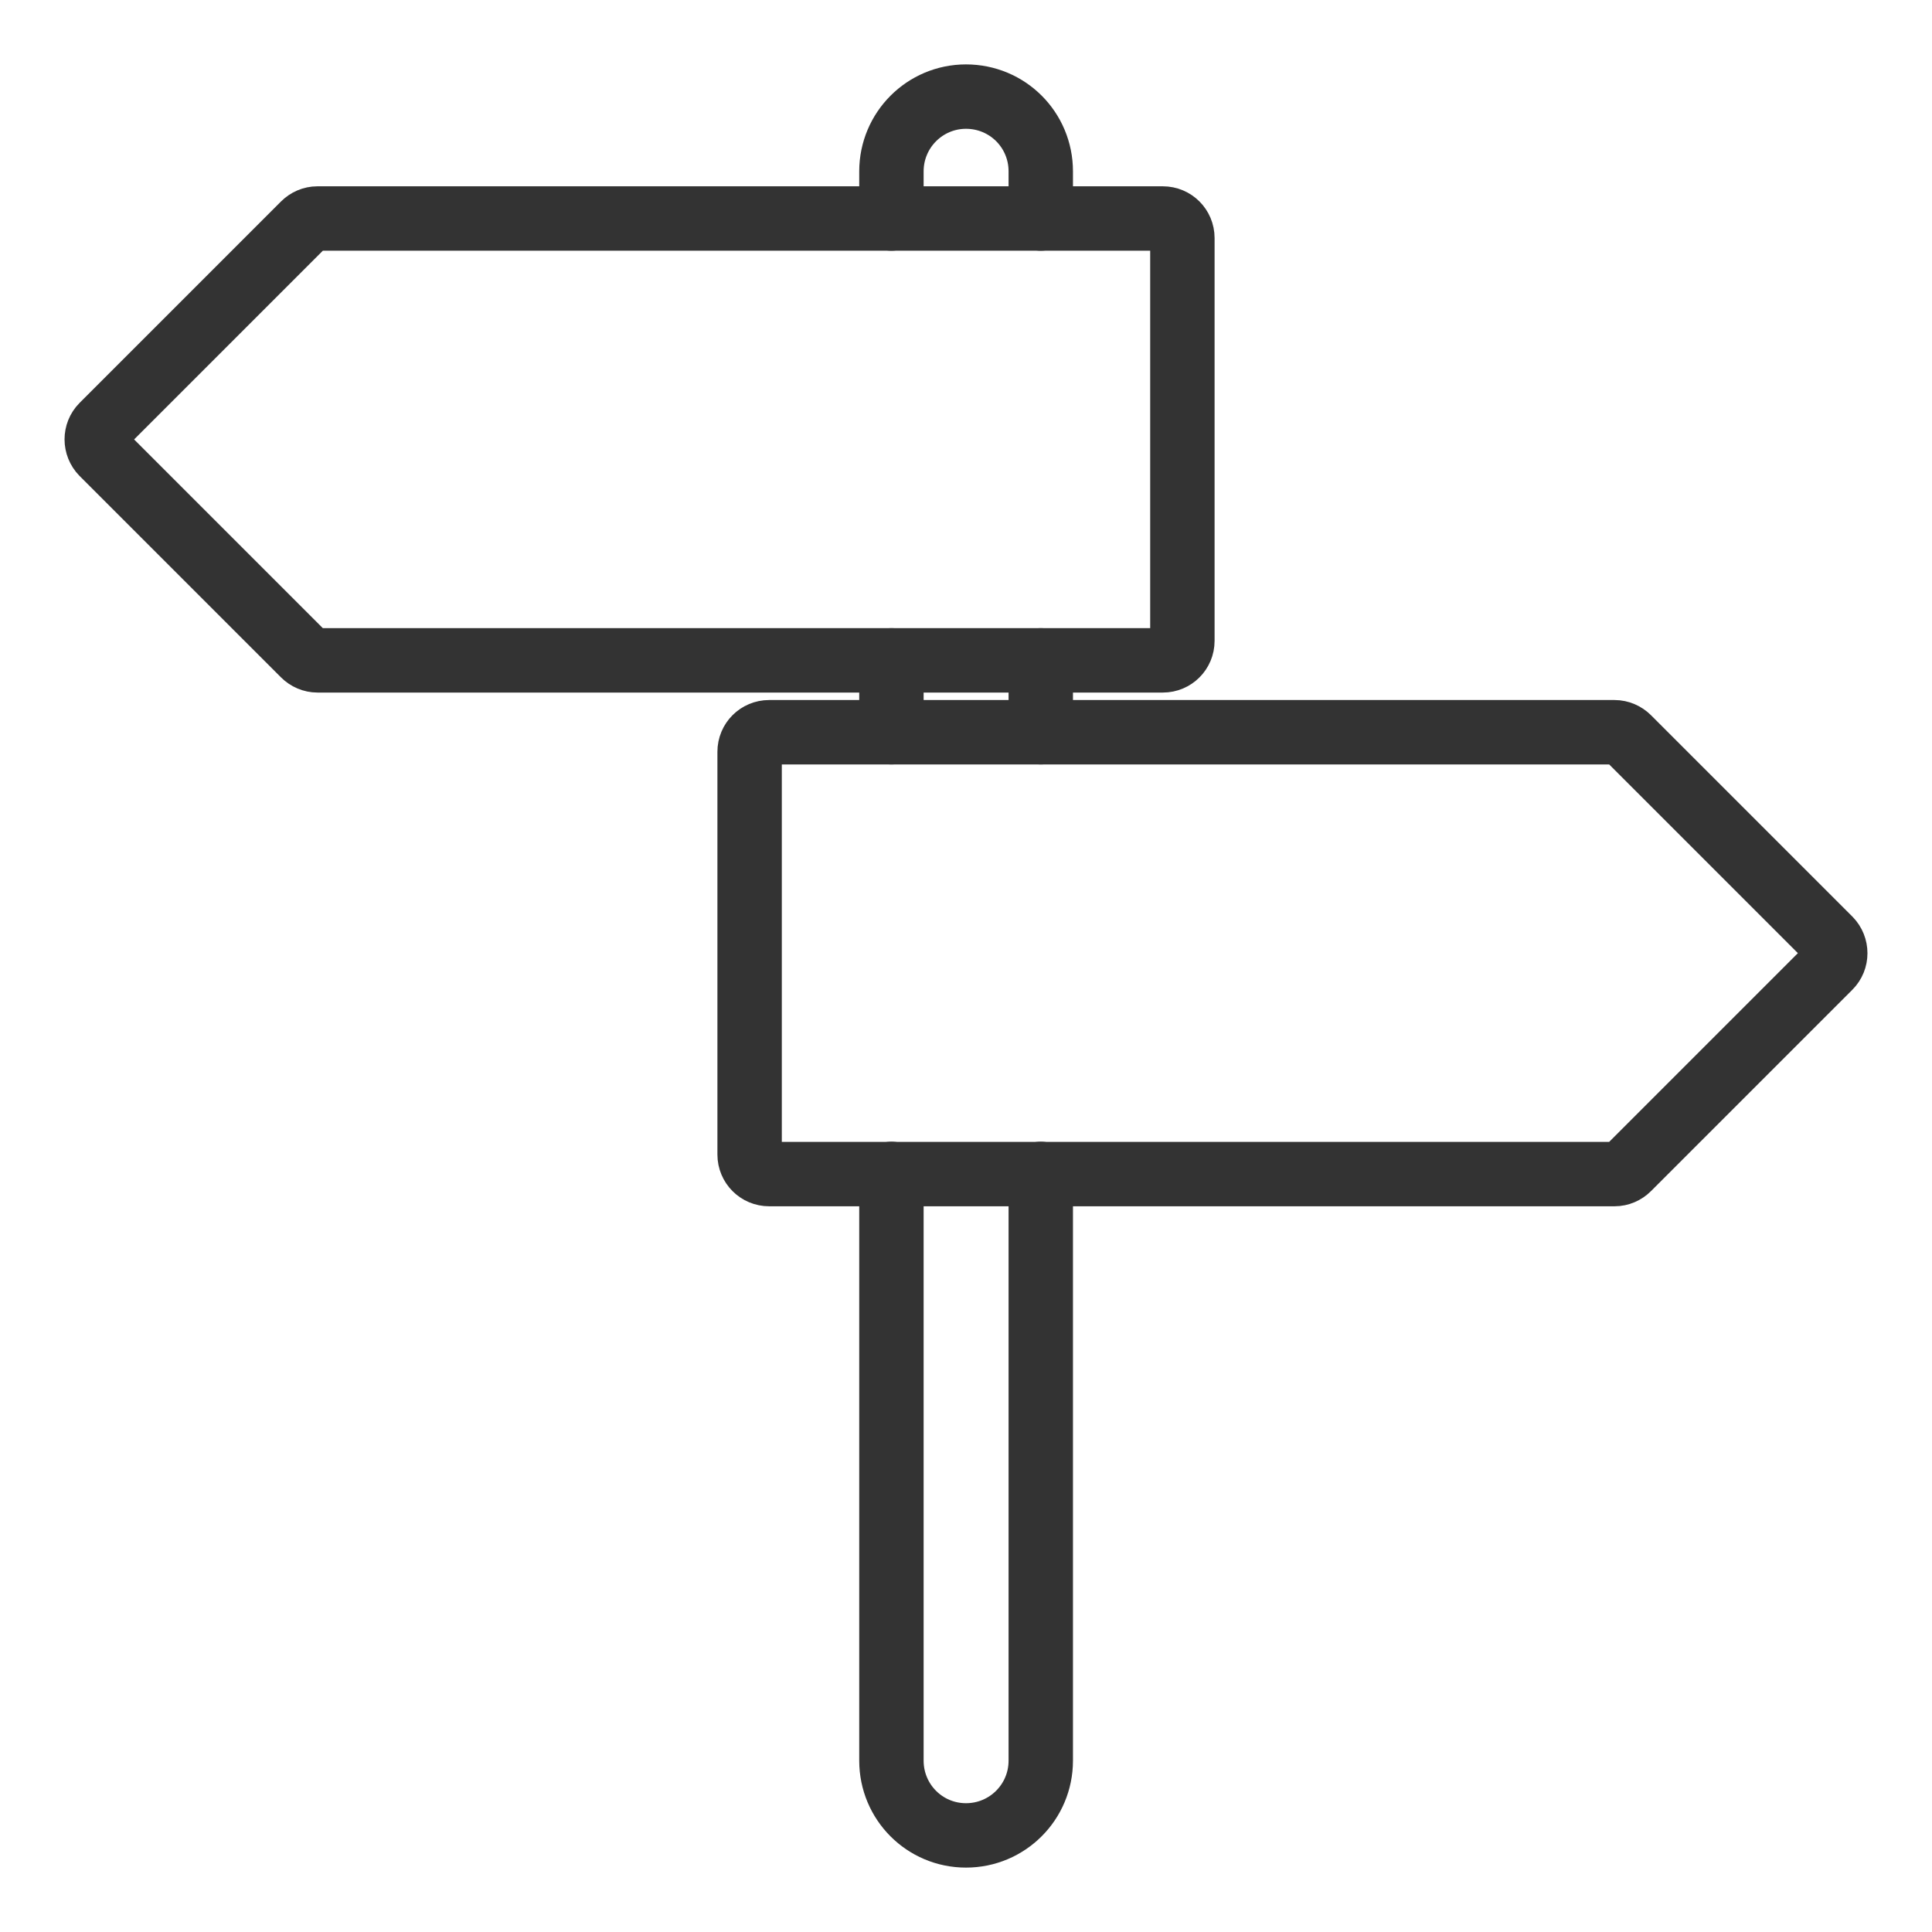
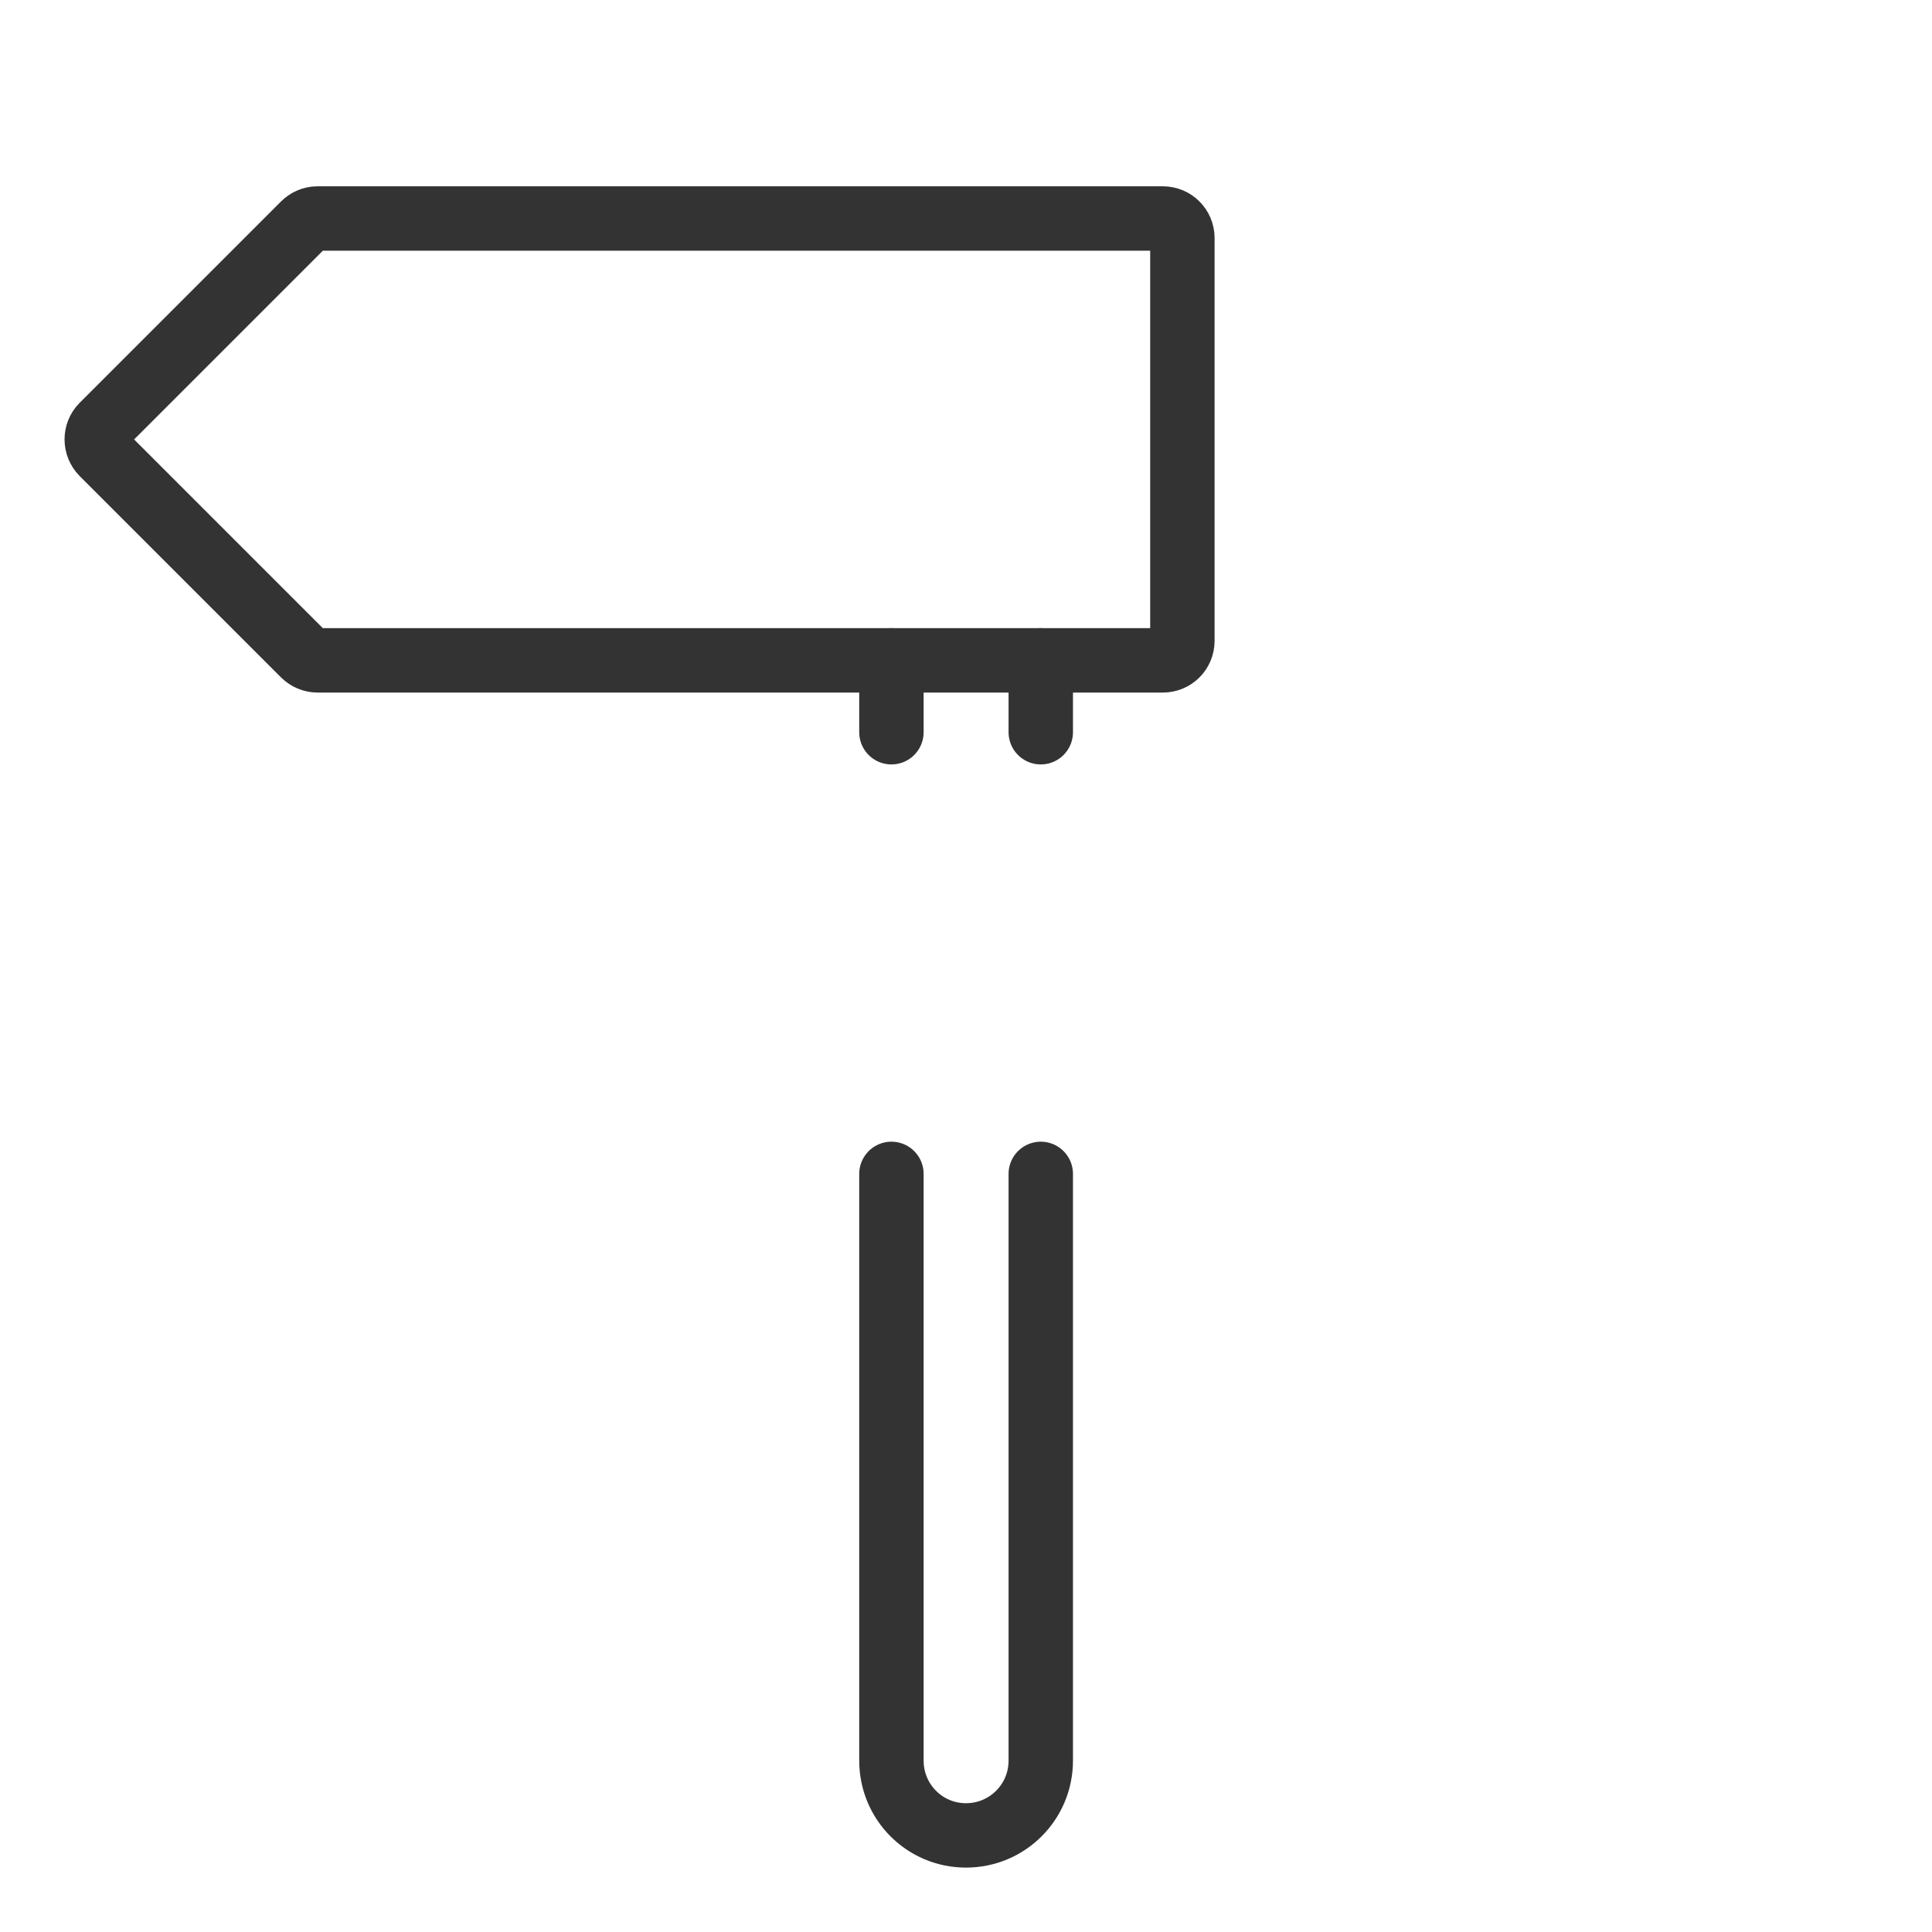
<svg xmlns="http://www.w3.org/2000/svg" width="30" height="30" viewBox="0 0 30 30" fill="none">
  <path d="M4.929 10.254H18.057C18.225 10.254 18.36 10.119 18.36 9.951V3.696C18.36 3.528 18.225 3.393 18.057 3.393H4.929C4.848 3.393 4.773 3.426 4.716 3.483L1.59 6.609C1.473 6.726 1.473 6.918 1.59 7.038L4.716 10.164C4.773 10.221 4.851 10.254 4.929 10.254Z" stroke="#333333" stroke-linecap="round" stroke-linejoin="round" />
-   <path d="M25.071 11.37H11.943C11.775 11.37 11.64 11.505 11.64 11.673V17.928C11.64 18.096 11.775 18.231 11.943 18.231H25.071C25.152 18.231 25.227 18.198 25.284 18.141L28.41 15.015C28.527 14.898 28.527 14.706 28.41 14.586L25.284 11.46C25.227 11.403 25.149 11.37 25.071 11.37Z" stroke="#333333" stroke-linecap="round" stroke-linejoin="round" />
  <path d="M13.842 11.37V10.254" stroke="#333333" stroke-linecap="round" stroke-linejoin="round" />
  <path d="M16.161 11.37V10.254" stroke="#333333" stroke-linecap="round" stroke-linejoin="round" />
  <path d="M16.161 18.228V27.339C16.161 27.981 15.642 28.5 15 28.5C14.358 28.5 13.842 27.981 13.842 27.339V18.228" stroke="#333333" stroke-linecap="round" stroke-linejoin="round" />
-   <path d="M13.842 3.393V2.661C13.842 2.019 14.361 1.5 15 1.5C15.321 1.5 15.612 1.629 15.822 1.839C16.032 2.049 16.161 2.34 16.161 2.661V3.393" stroke="#333333" stroke-linecap="round" stroke-linejoin="round" />
</svg>